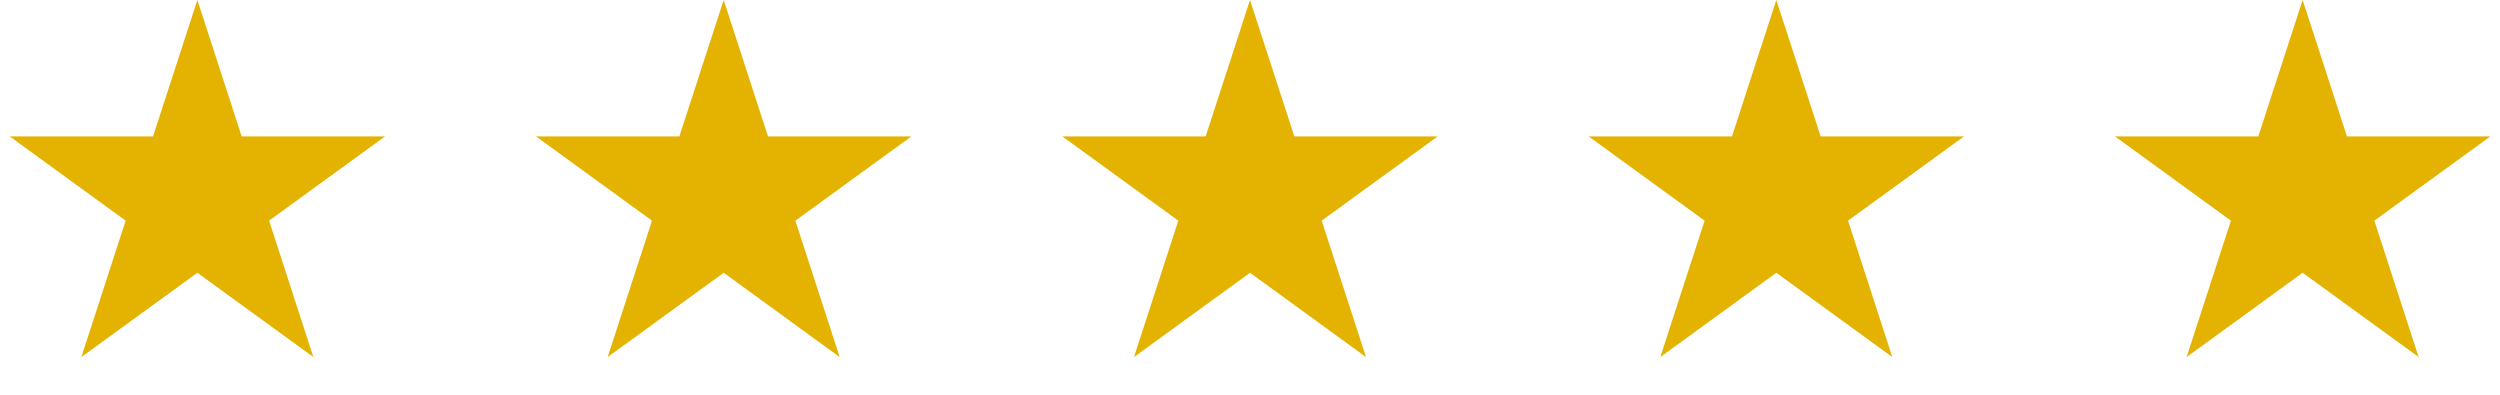
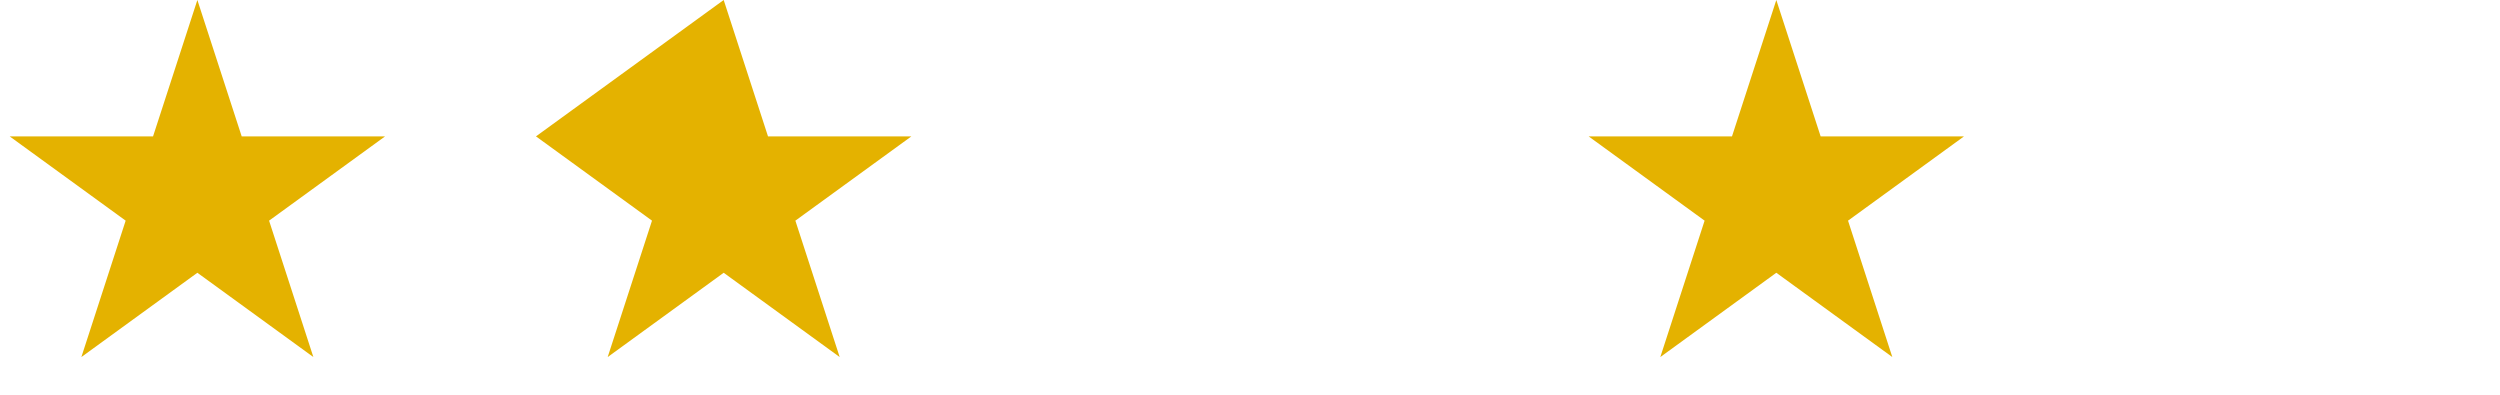
<svg xmlns="http://www.w3.org/2000/svg" width="95" height="15" viewBox="0 0 95 15" fill="none">
  <path d="M7.5 0L9.184 5.182H14.633L10.225 8.385L11.908 13.568L7.5 10.365L3.092 13.568L4.775 8.385L0.367 5.182H5.816L7.5 0Z" fill="#E4B200" />
-   <path d="M27.5 0L29.184 5.182H34.633L30.224 8.385L31.908 13.568L27.5 10.365L23.092 13.568L24.776 8.385L20.367 5.182H25.816L27.5 0Z" fill="#E4B200" />
-   <path d="M47.5 0L49.184 5.182H54.633L50.224 8.385L51.908 13.568L47.5 10.365L43.092 13.568L44.776 8.385L40.367 5.182H45.816L47.5 0Z" fill="#E4B200" />
+   <path d="M27.5 0L29.184 5.182H34.633L30.224 8.385L31.908 13.568L27.5 10.365L23.092 13.568L24.776 8.385L20.367 5.182L27.5 0Z" fill="#E4B200" />
  <path d="M67.5 0L69.184 5.182H74.633L70.225 8.385L71.908 13.568L67.5 10.365L63.092 13.568L64.775 8.385L60.367 5.182H65.816L67.5 0Z" fill="#E4B200" />
-   <path d="M87.5 0L89.184 5.182H94.633L90.225 8.385L91.908 13.568L87.5 10.365L83.092 13.568L84.775 8.385L80.367 5.182H85.816L87.5 0Z" fill="#E4B200" />
</svg>